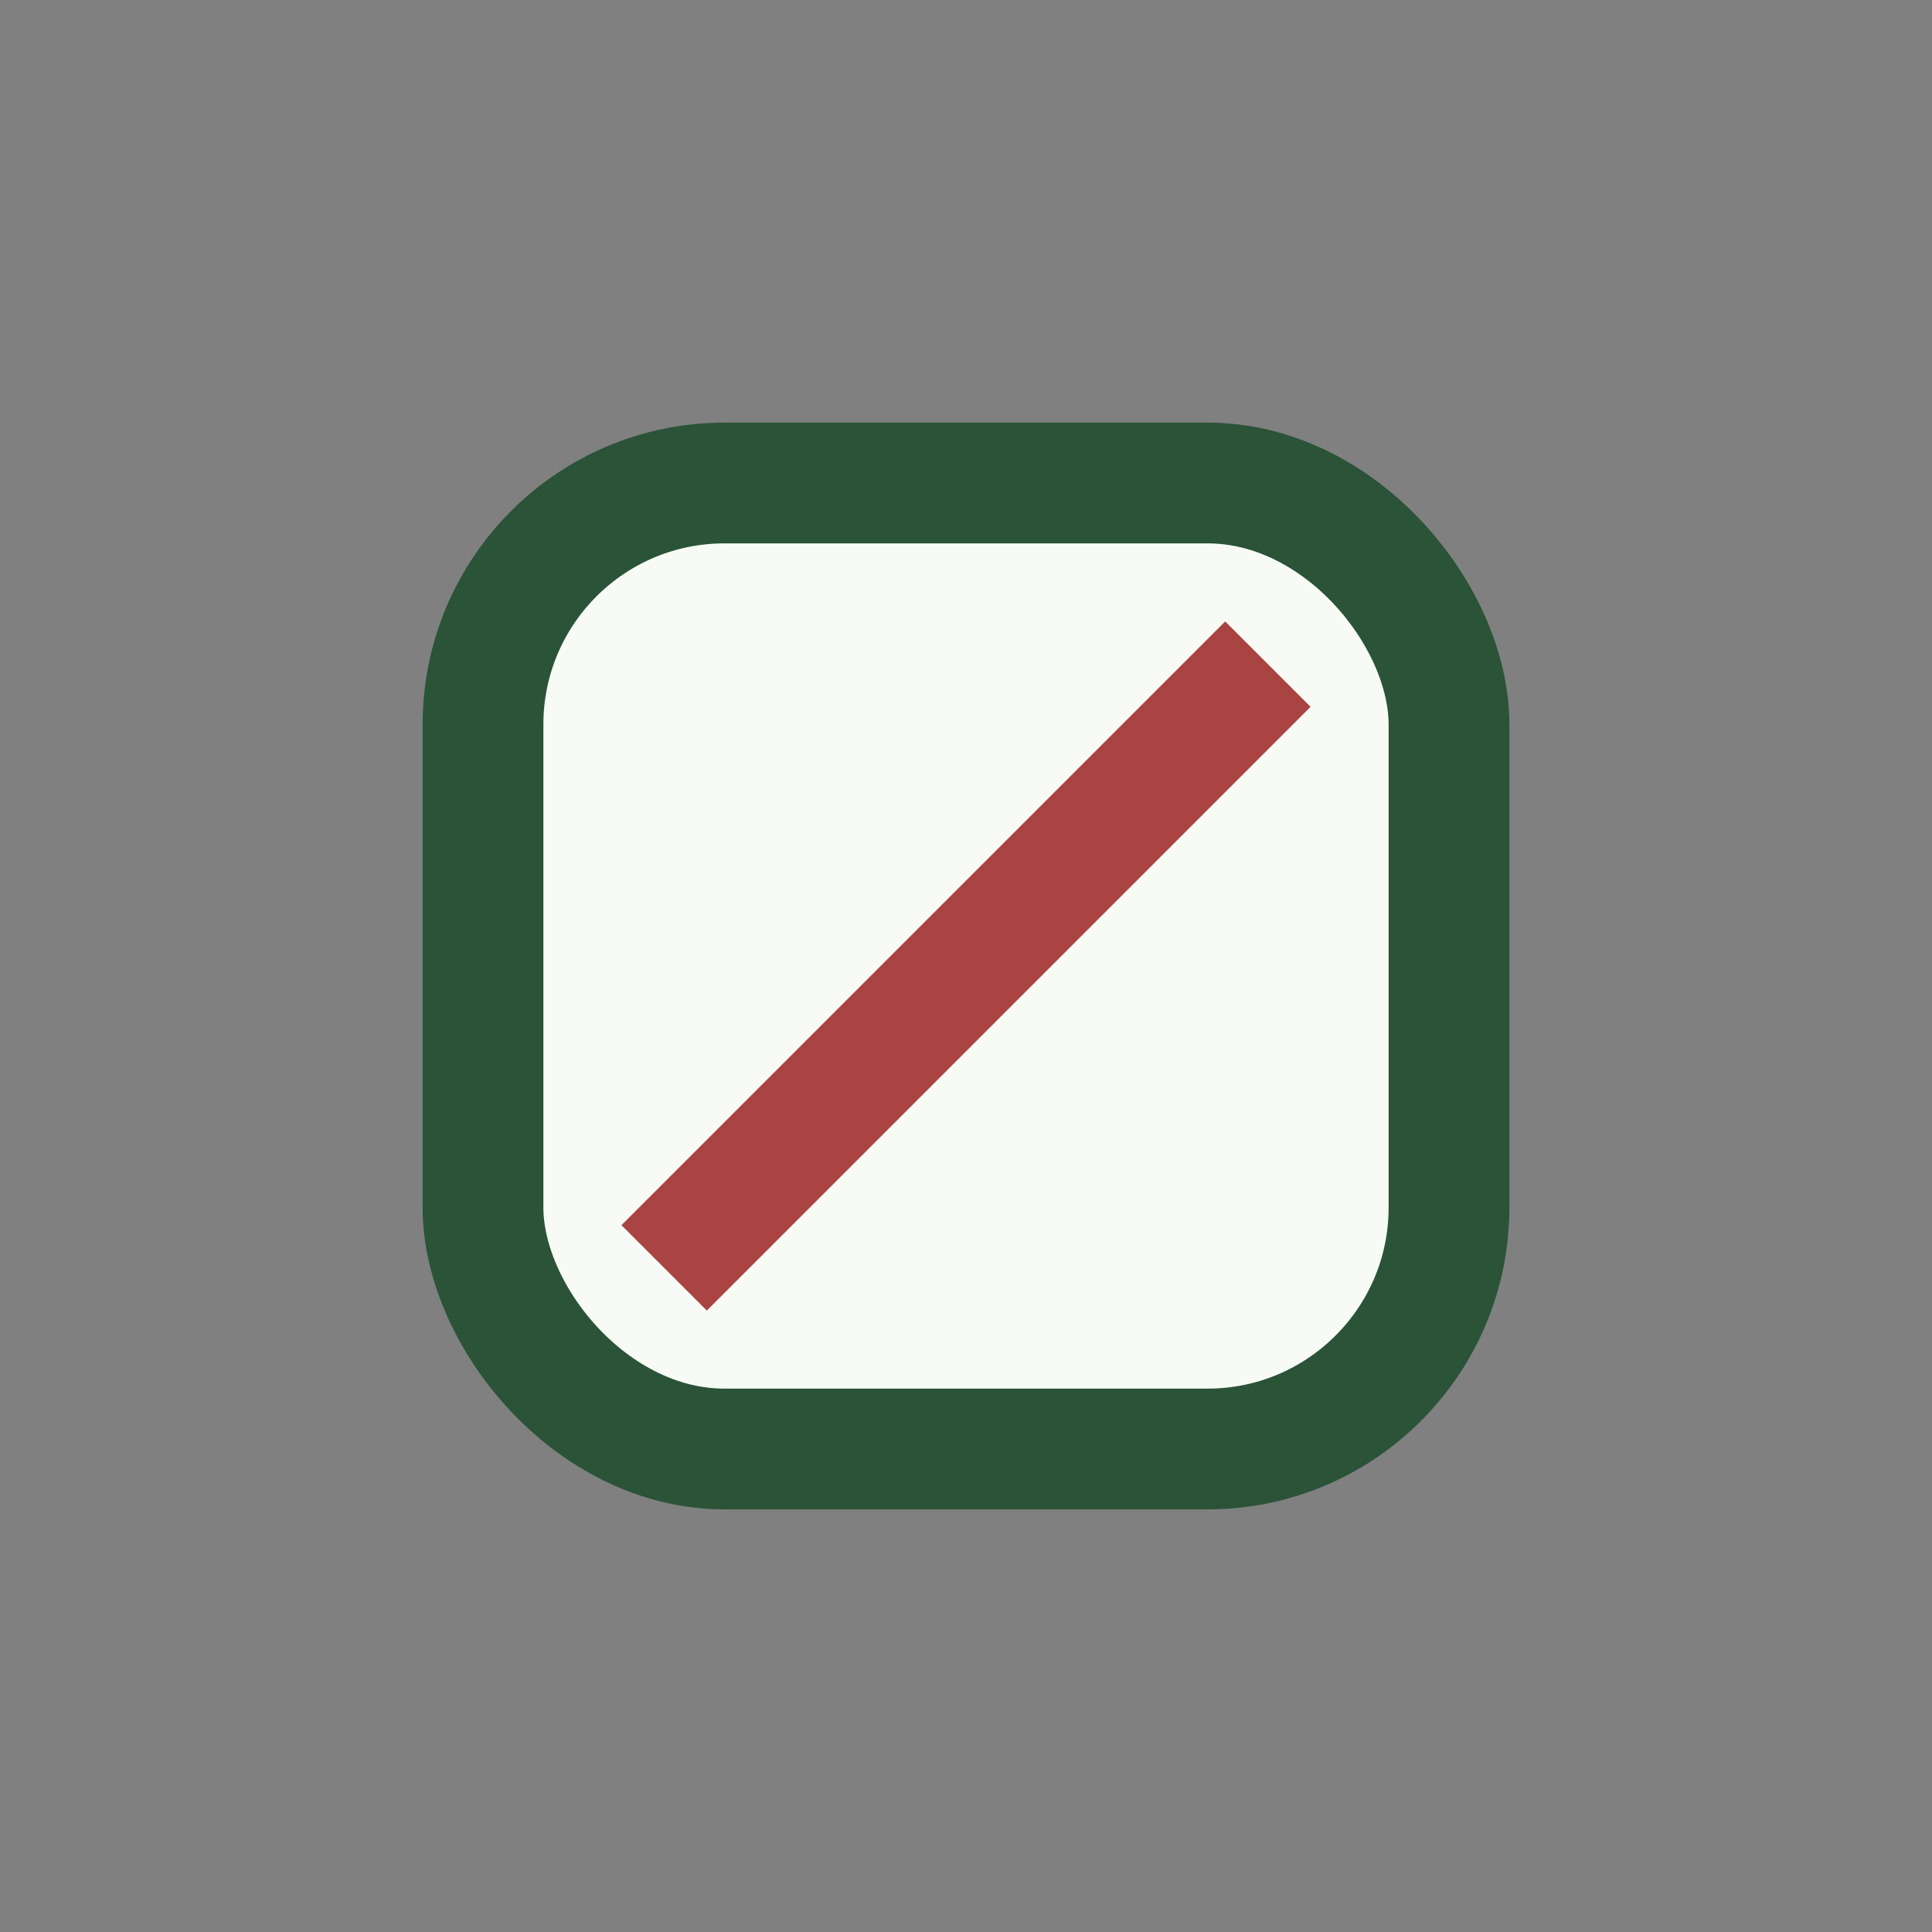
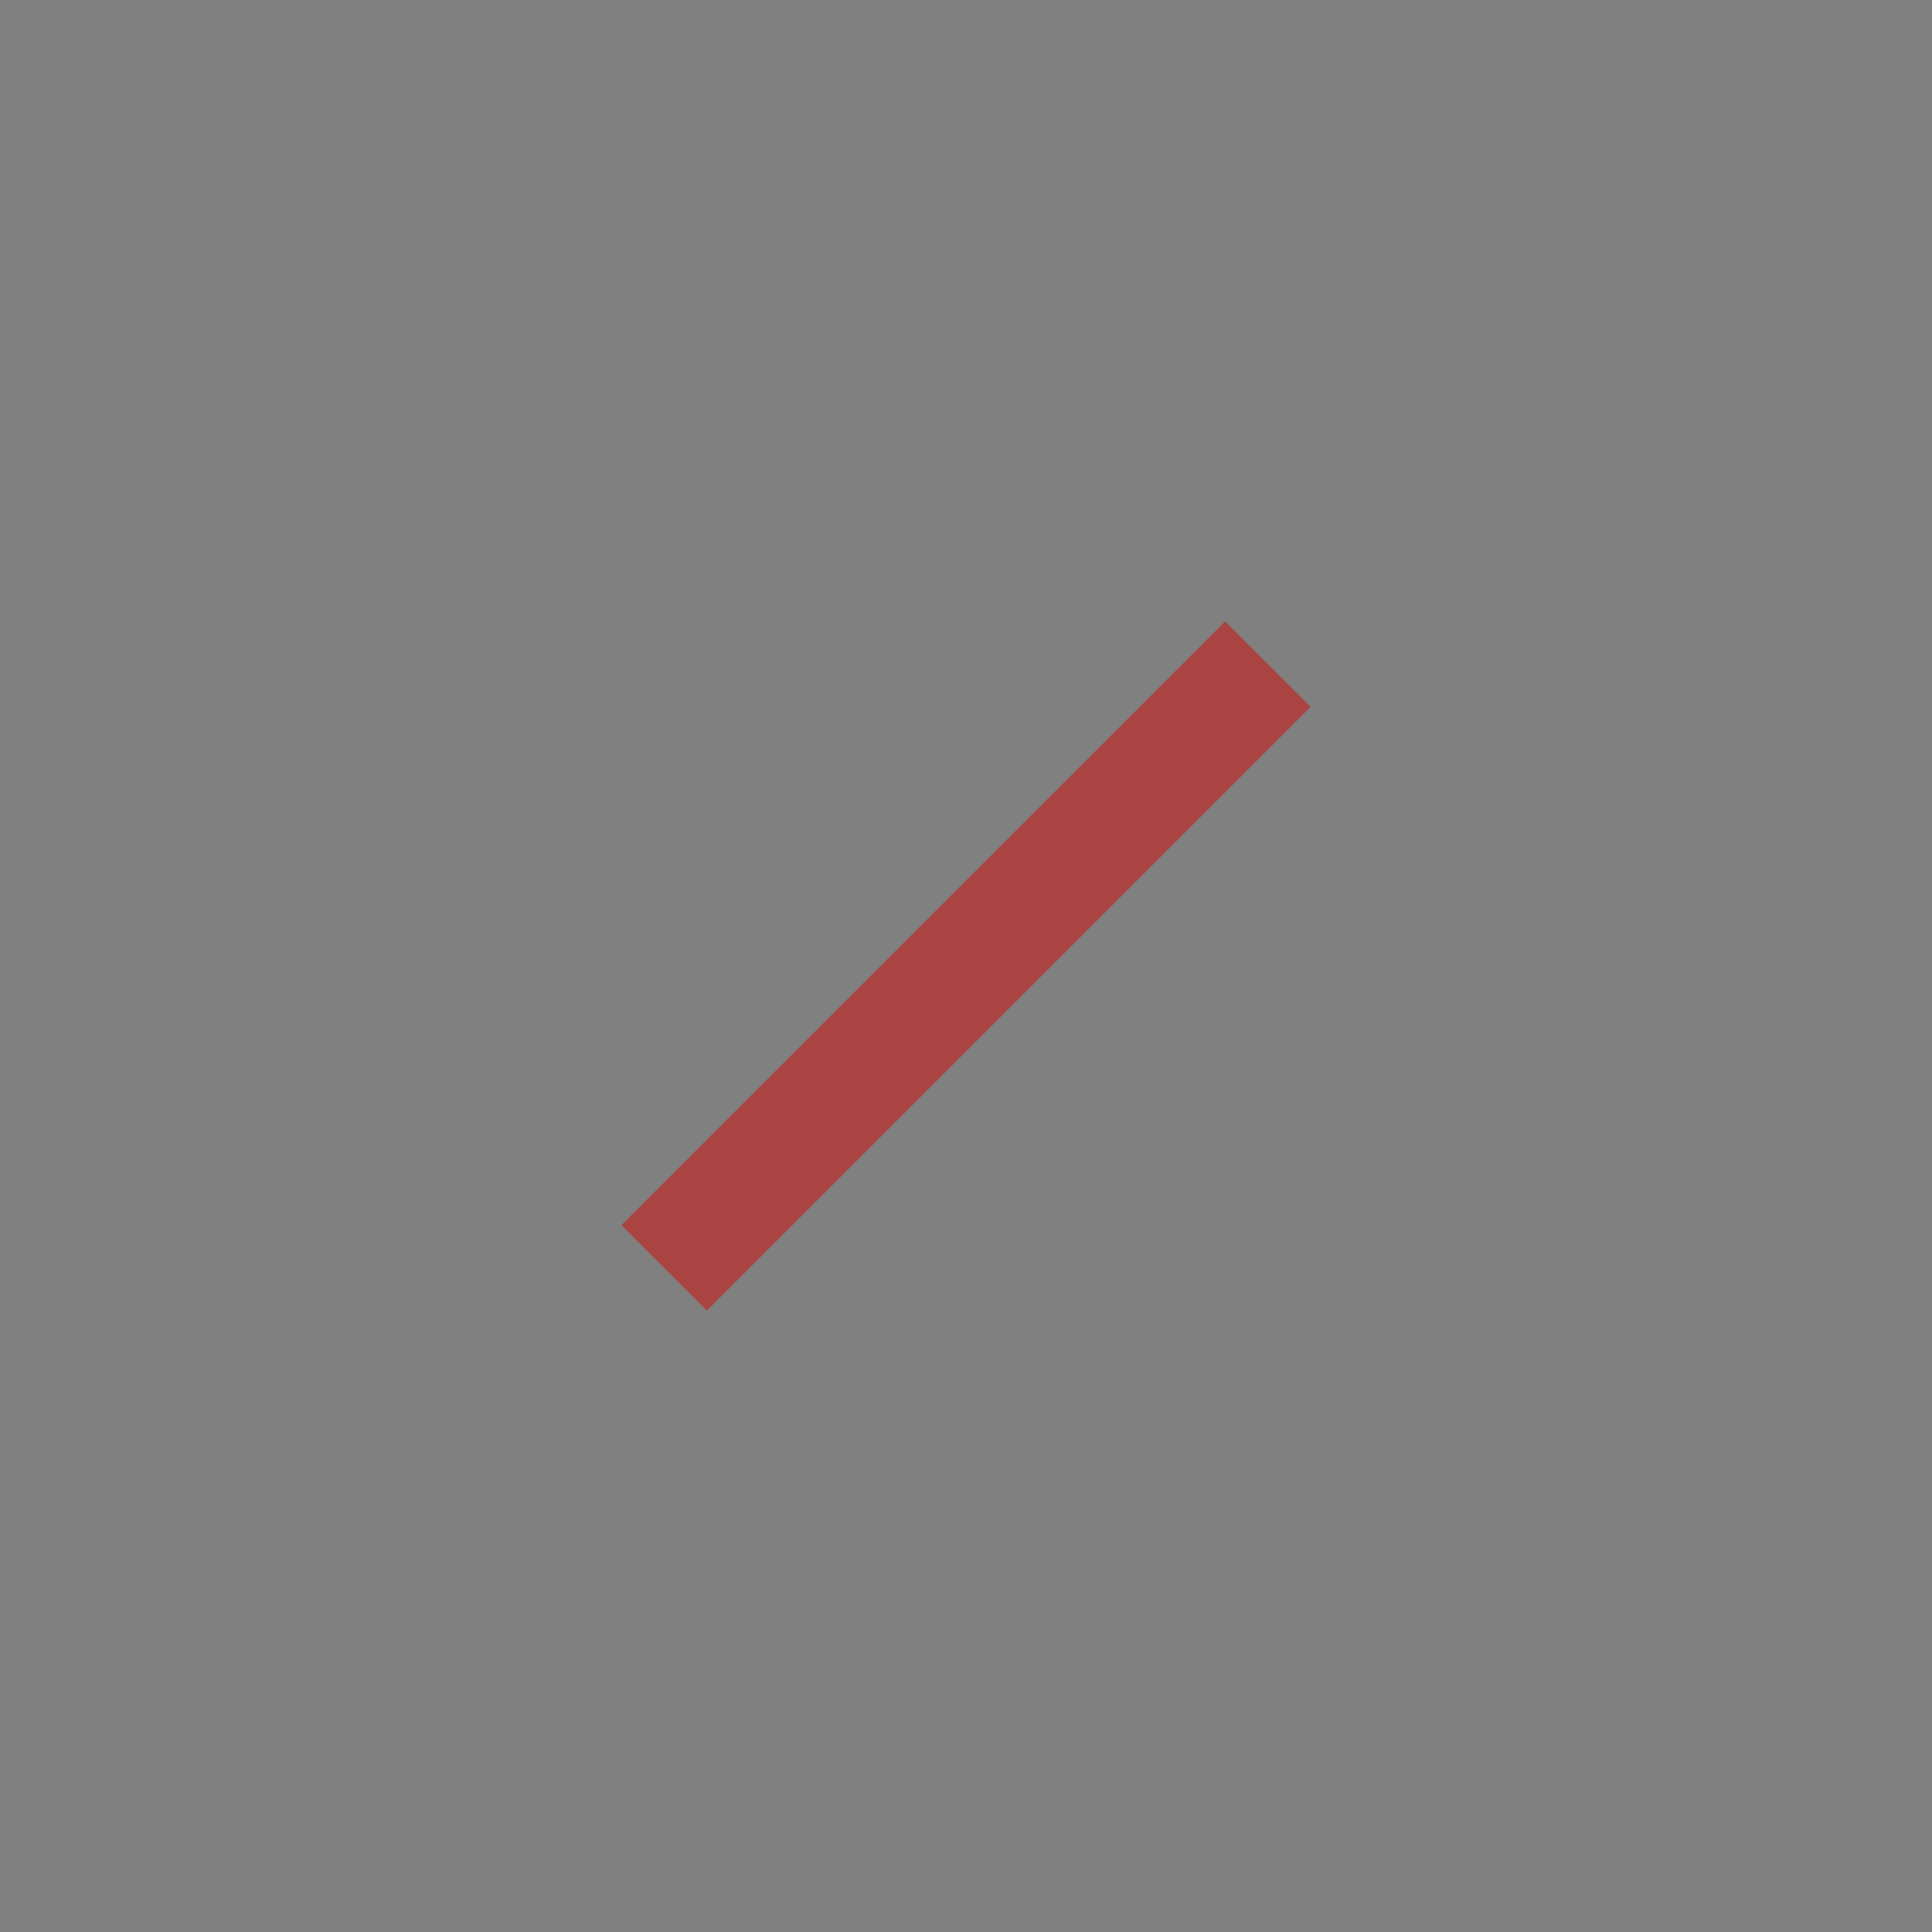
<svg xmlns="http://www.w3.org/2000/svg" width="32" height="32" viewBox="0 0 32 32">
  <rect x="0" y="0" width="32" height="32" fill="#808080" stroke="none" />
-   <rect x="8" y="8" width="16" height="16" rx="4" fill="#F7FAF5" stroke="#2A5338" stroke-width="2" />
  <path d="M11 21l10-10" stroke="#A94442" stroke-width="2" />
</svg>